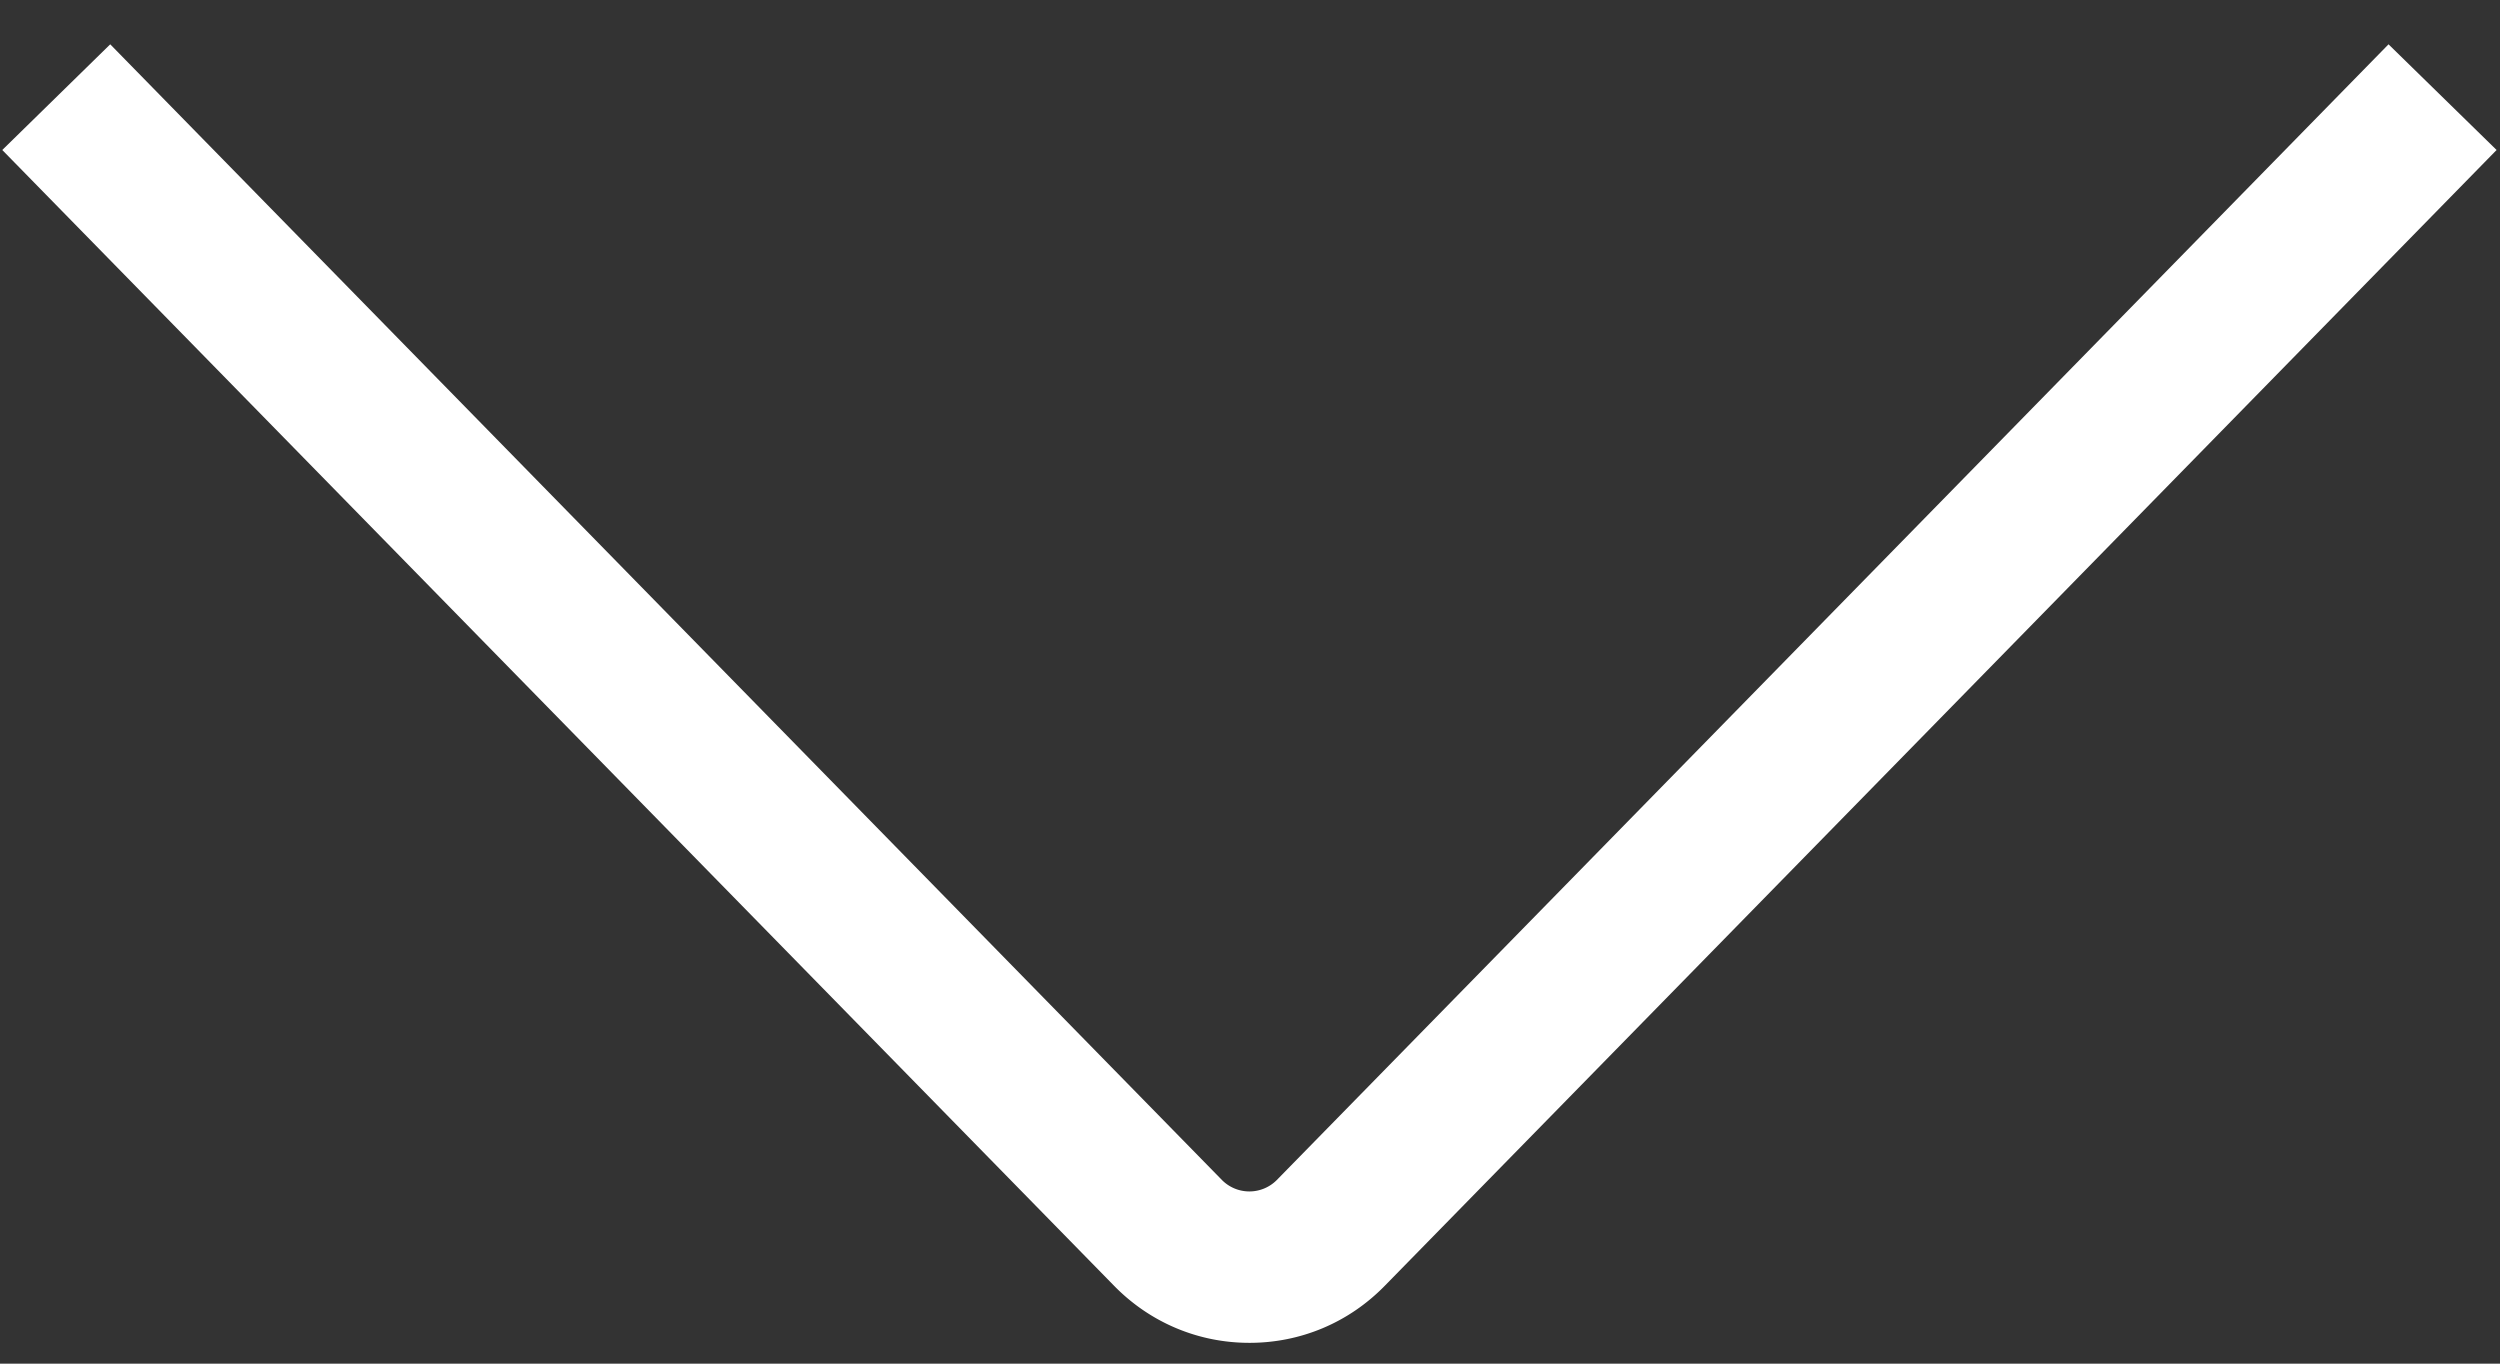
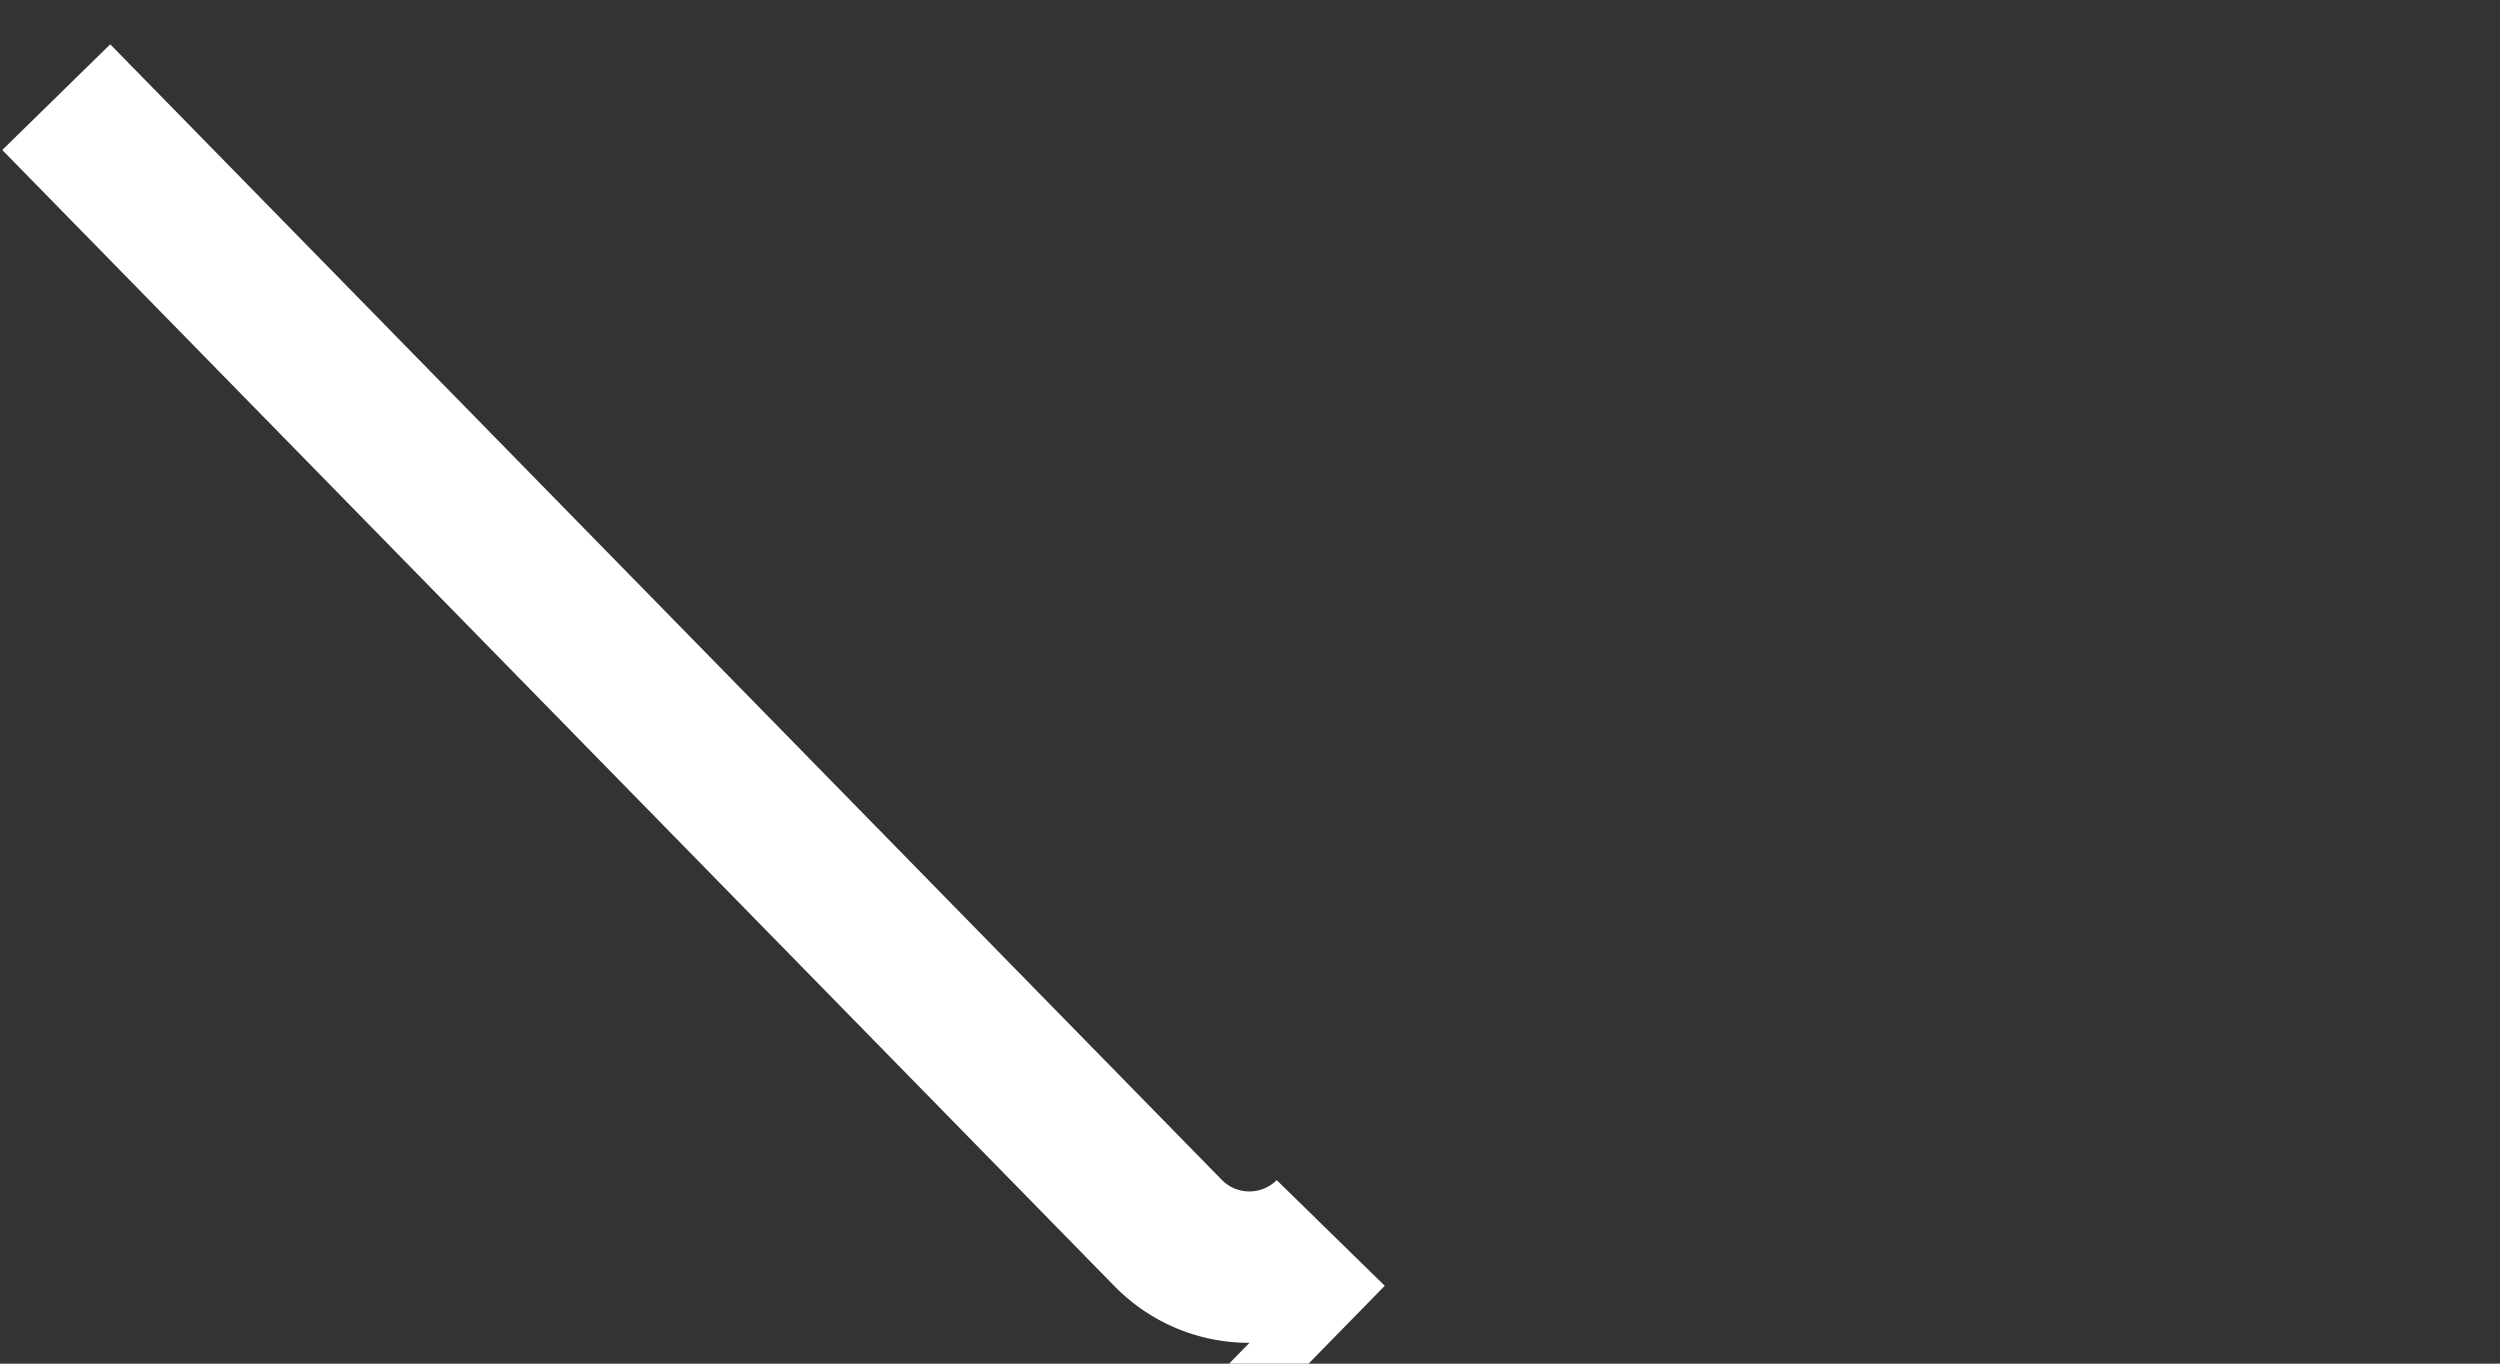
<svg xmlns="http://www.w3.org/2000/svg" width="22" height="12" viewBox="0 0 22 12">
  <rect x="0" y="0" width="22" height="12" fill="#333333" stroke="none" />
  <g>
    <g>
-       <path fill="#fff" d="M10.995 11.817c-.45 0-.873-.178-1.189-.5L.02 1.32.97.39l9.785 9.996a.34.34 0 0 0 .48-.001L21.019.39l.951.93-9.785 9.996c-.317.324-.74.501-1.19.501z" />
+       <path fill="#fff" d="M10.995 11.817c-.45 0-.873-.178-1.189-.5L.02 1.32.97.39l9.785 9.996a.34.34 0 0 0 .48-.001l.951.93-9.785 9.996c-.317.324-.74.501-1.19.501z" />
    </g>
  </g>
</svg>